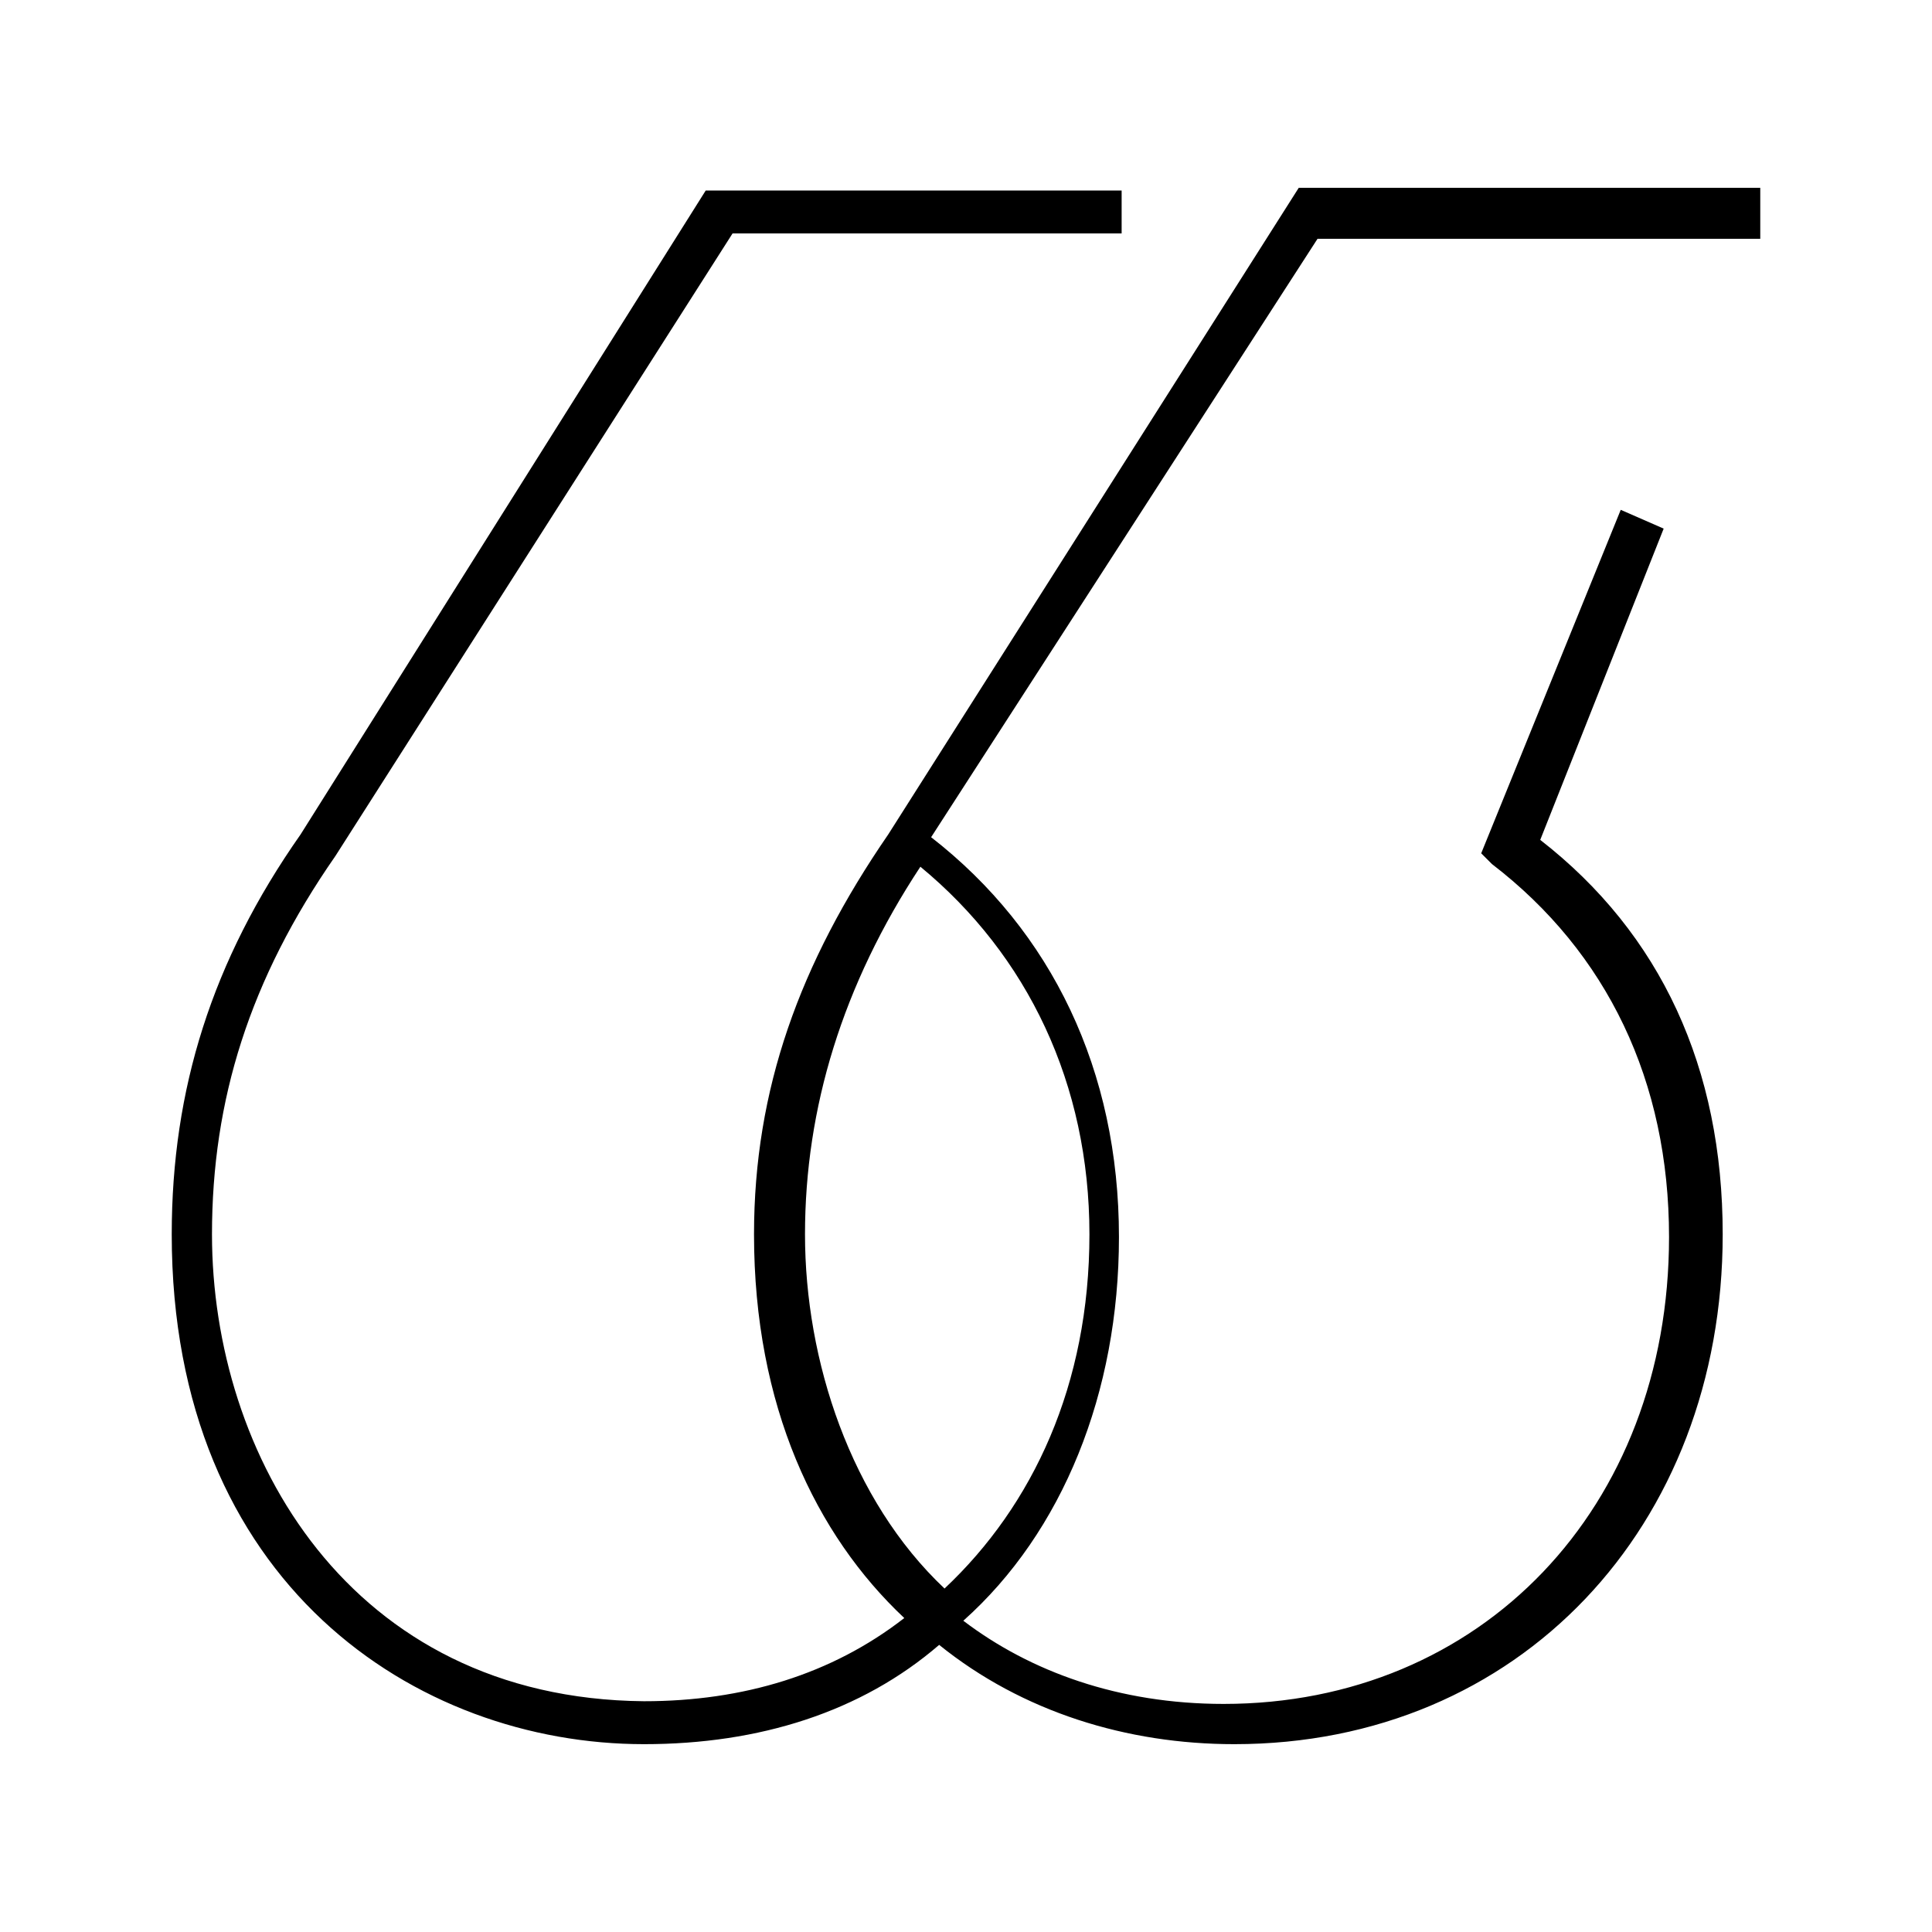
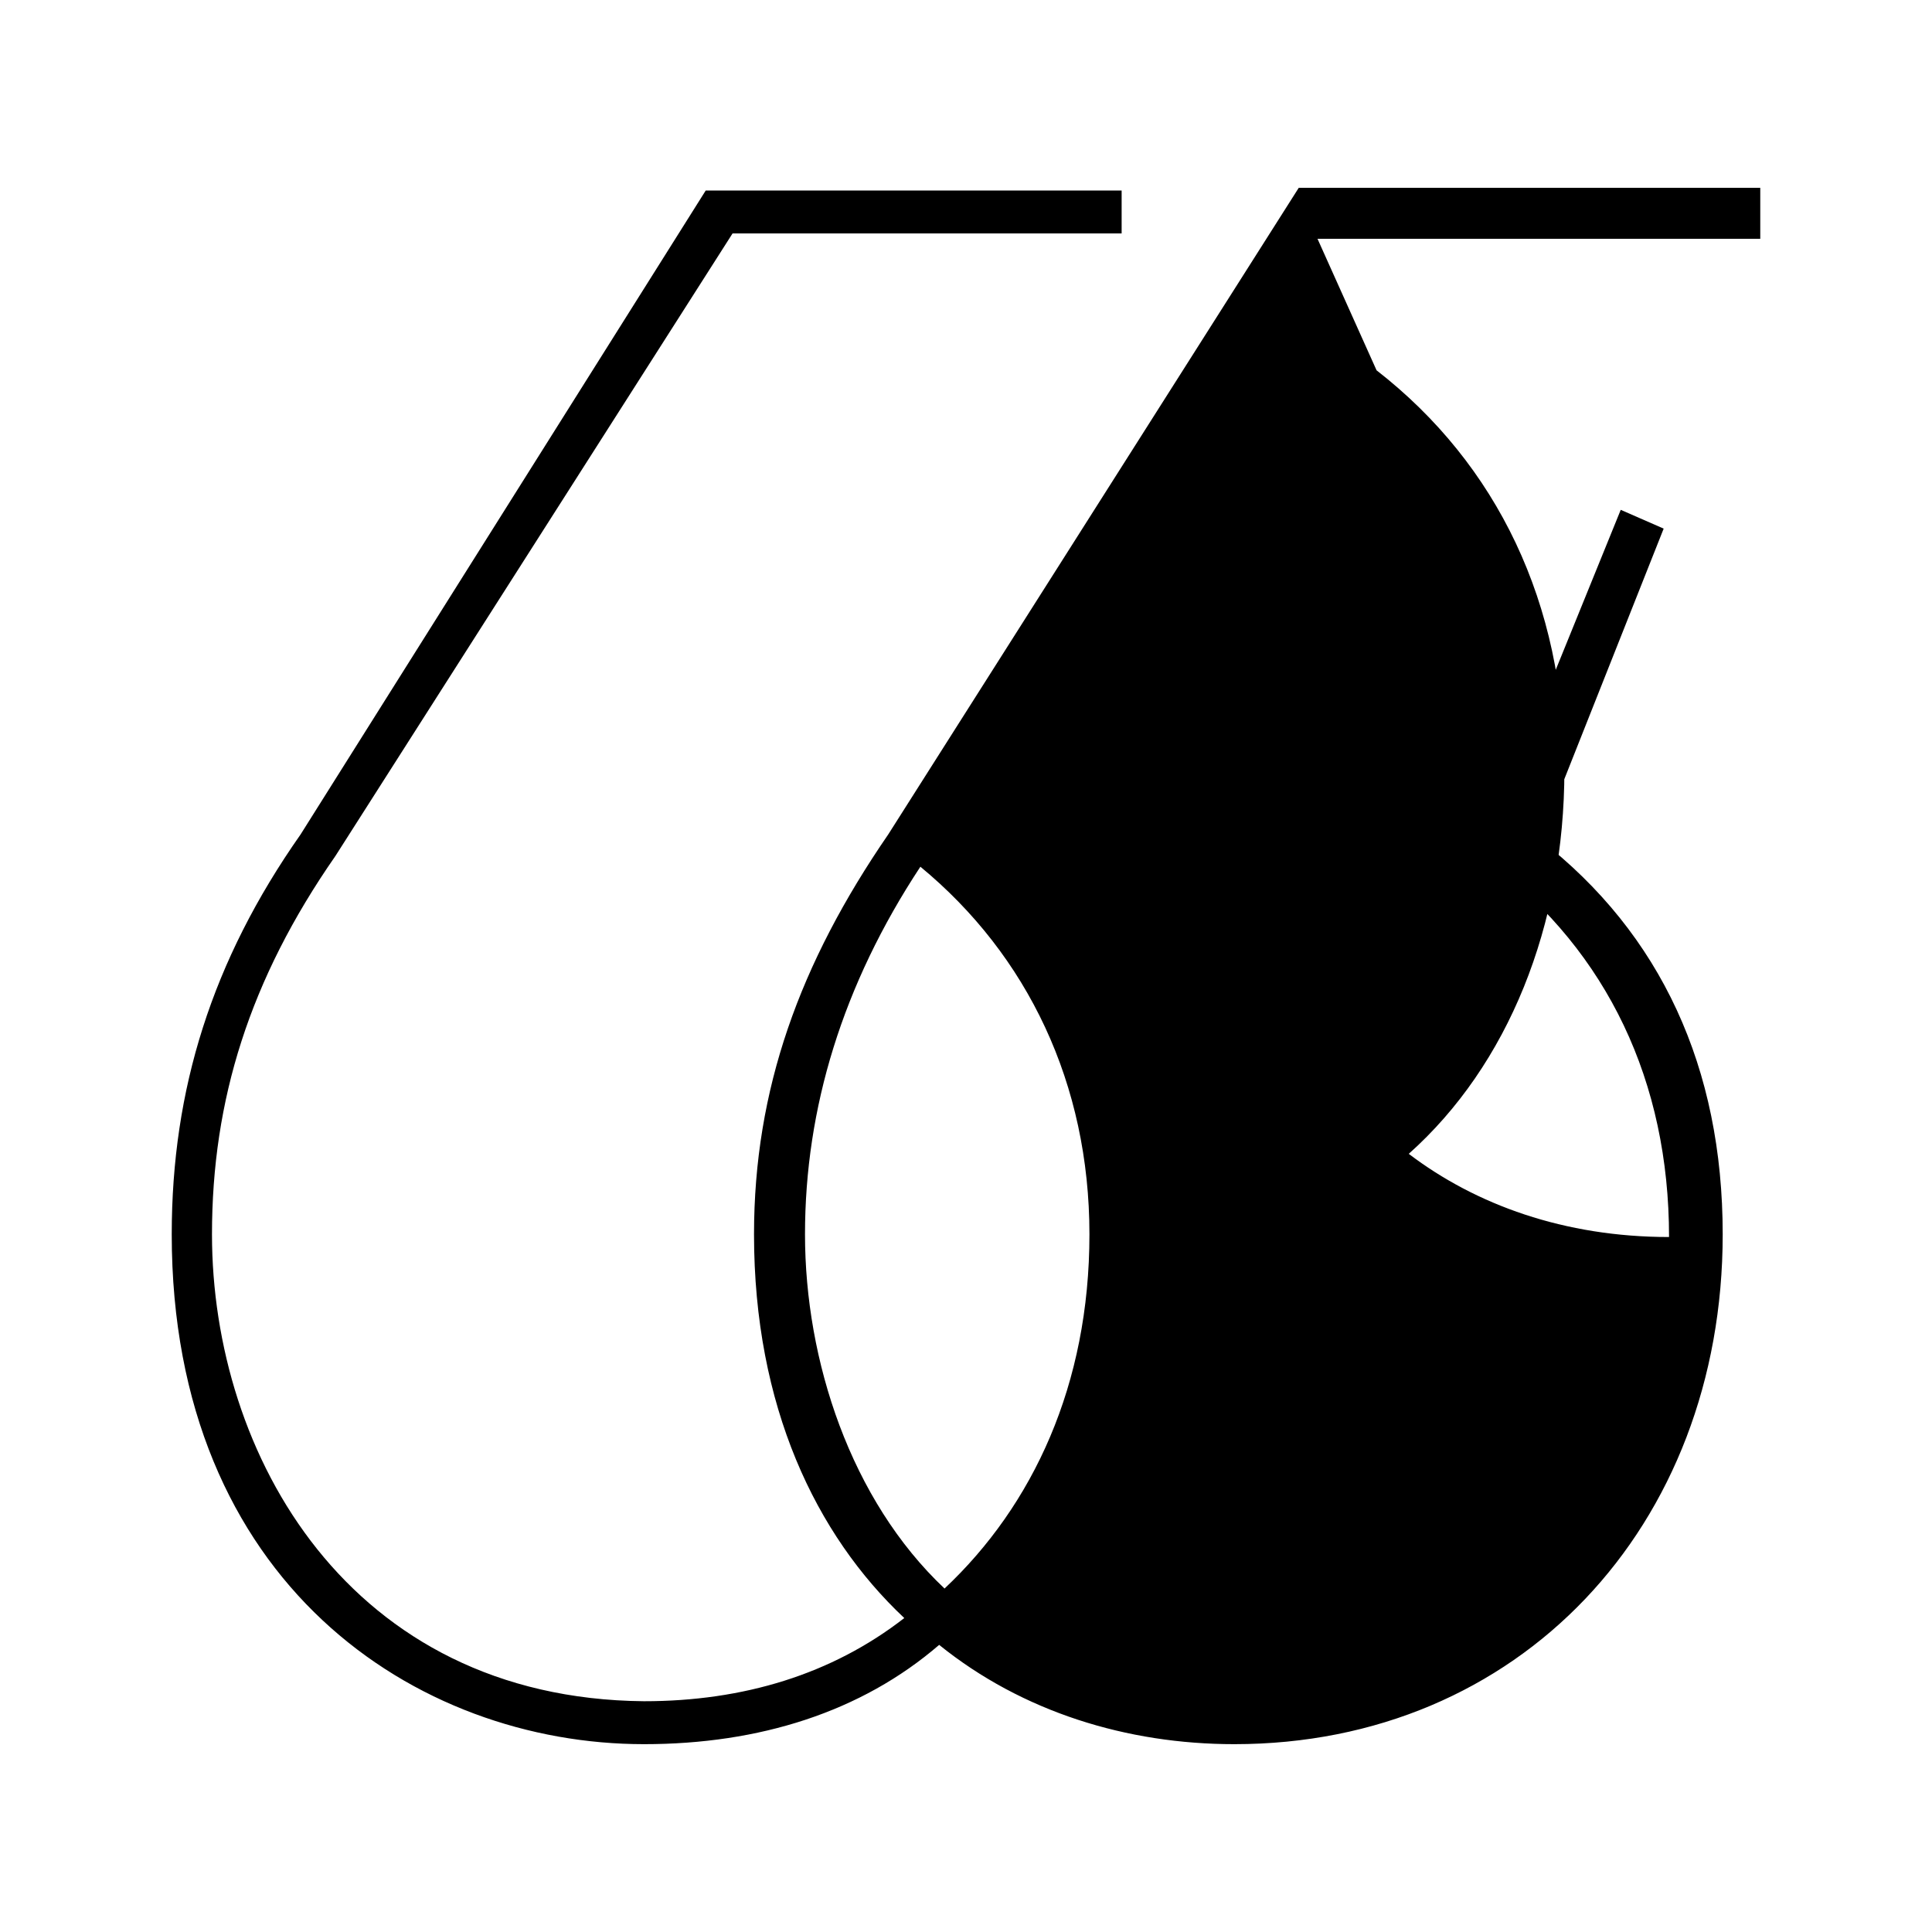
<svg xmlns="http://www.w3.org/2000/svg" version="1.1" id="Layer_1" x="0px" y="0px" width="72px" height="72px" viewBox="0 0 72 72" style="enable-background:new 0 0 72 72;" xml:space="preserve">
  <g>
    <title />
    <g id="icomoon-ignore_1_">
	</g>
-     <path d="M65.6,8.7V7H48.4L33.1,31.1c-3.3,4.8-5,9.5-5,14.9c0,6.4,2.3,11.2,5.6,14.3c-2.7,2.1-6,3.1-9.7,3.1   C13,63.3,7.9,54.2,7.9,46c0-5,1.4-9.5,4.6-14.1L27.3,8.7h14.5V7.1H26.3l-15.1,24C7.9,35.8,6.4,40.6,6.4,46c0,13,9.1,19,17.6,19   c4.3,0,8.1-1.2,11-3.7c3.1,2.5,7,3.7,11,3.7c10.6,0,18.2-8.1,18.2-19c0-6.2-2.3-11.2-6.8-14.7l4.6-11.6L60.4,19l-5.2,12.8l0.4,0.4   c4.3,3.3,6.6,8.1,6.6,13.9c0,10.1-7,17.4-16.6,17.4c-3.9,0-7.2-1.2-9.7-3.1c3.7-3.3,5.8-8.5,5.8-14.3c0-6.2-2.5-11.4-7-14.9   L49.1,8.9h16.5V8.7z M40.6,46c0,5.6-2.1,10.1-5.4,13.2C31.7,55.9,30,50.7,30,46s1.4-9.3,4.3-13.7C38.3,35.6,40.6,40.4,40.6,46z" />
+     <path d="M65.6,8.7V7H48.4L33.1,31.1c-3.3,4.8-5,9.5-5,14.9c0,6.4,2.3,11.2,5.6,14.3c-2.7,2.1-6,3.1-9.7,3.1   C13,63.3,7.9,54.2,7.9,46c0-5,1.4-9.5,4.6-14.1L27.3,8.7h14.5V7.1H26.3l-15.1,24C7.9,35.8,6.4,40.6,6.4,46c0,13,9.1,19,17.6,19   c4.3,0,8.1-1.2,11-3.7c3.1,2.5,7,3.7,11,3.7c10.6,0,18.2-8.1,18.2-19c0-6.2-2.3-11.2-6.8-14.7l4.6-11.6L60.4,19l-5.2,12.8l0.4,0.4   c4.3,3.3,6.6,8.1,6.6,13.9c-3.9,0-7.2-1.2-9.7-3.1c3.7-3.3,5.8-8.5,5.8-14.3c0-6.2-2.5-11.4-7-14.9   L49.1,8.9h16.5V8.7z M40.6,46c0,5.6-2.1,10.1-5.4,13.2C31.7,55.9,30,50.7,30,46s1.4-9.3,4.3-13.7C38.3,35.6,40.6,40.4,40.6,46z" />
  </g>
</svg>